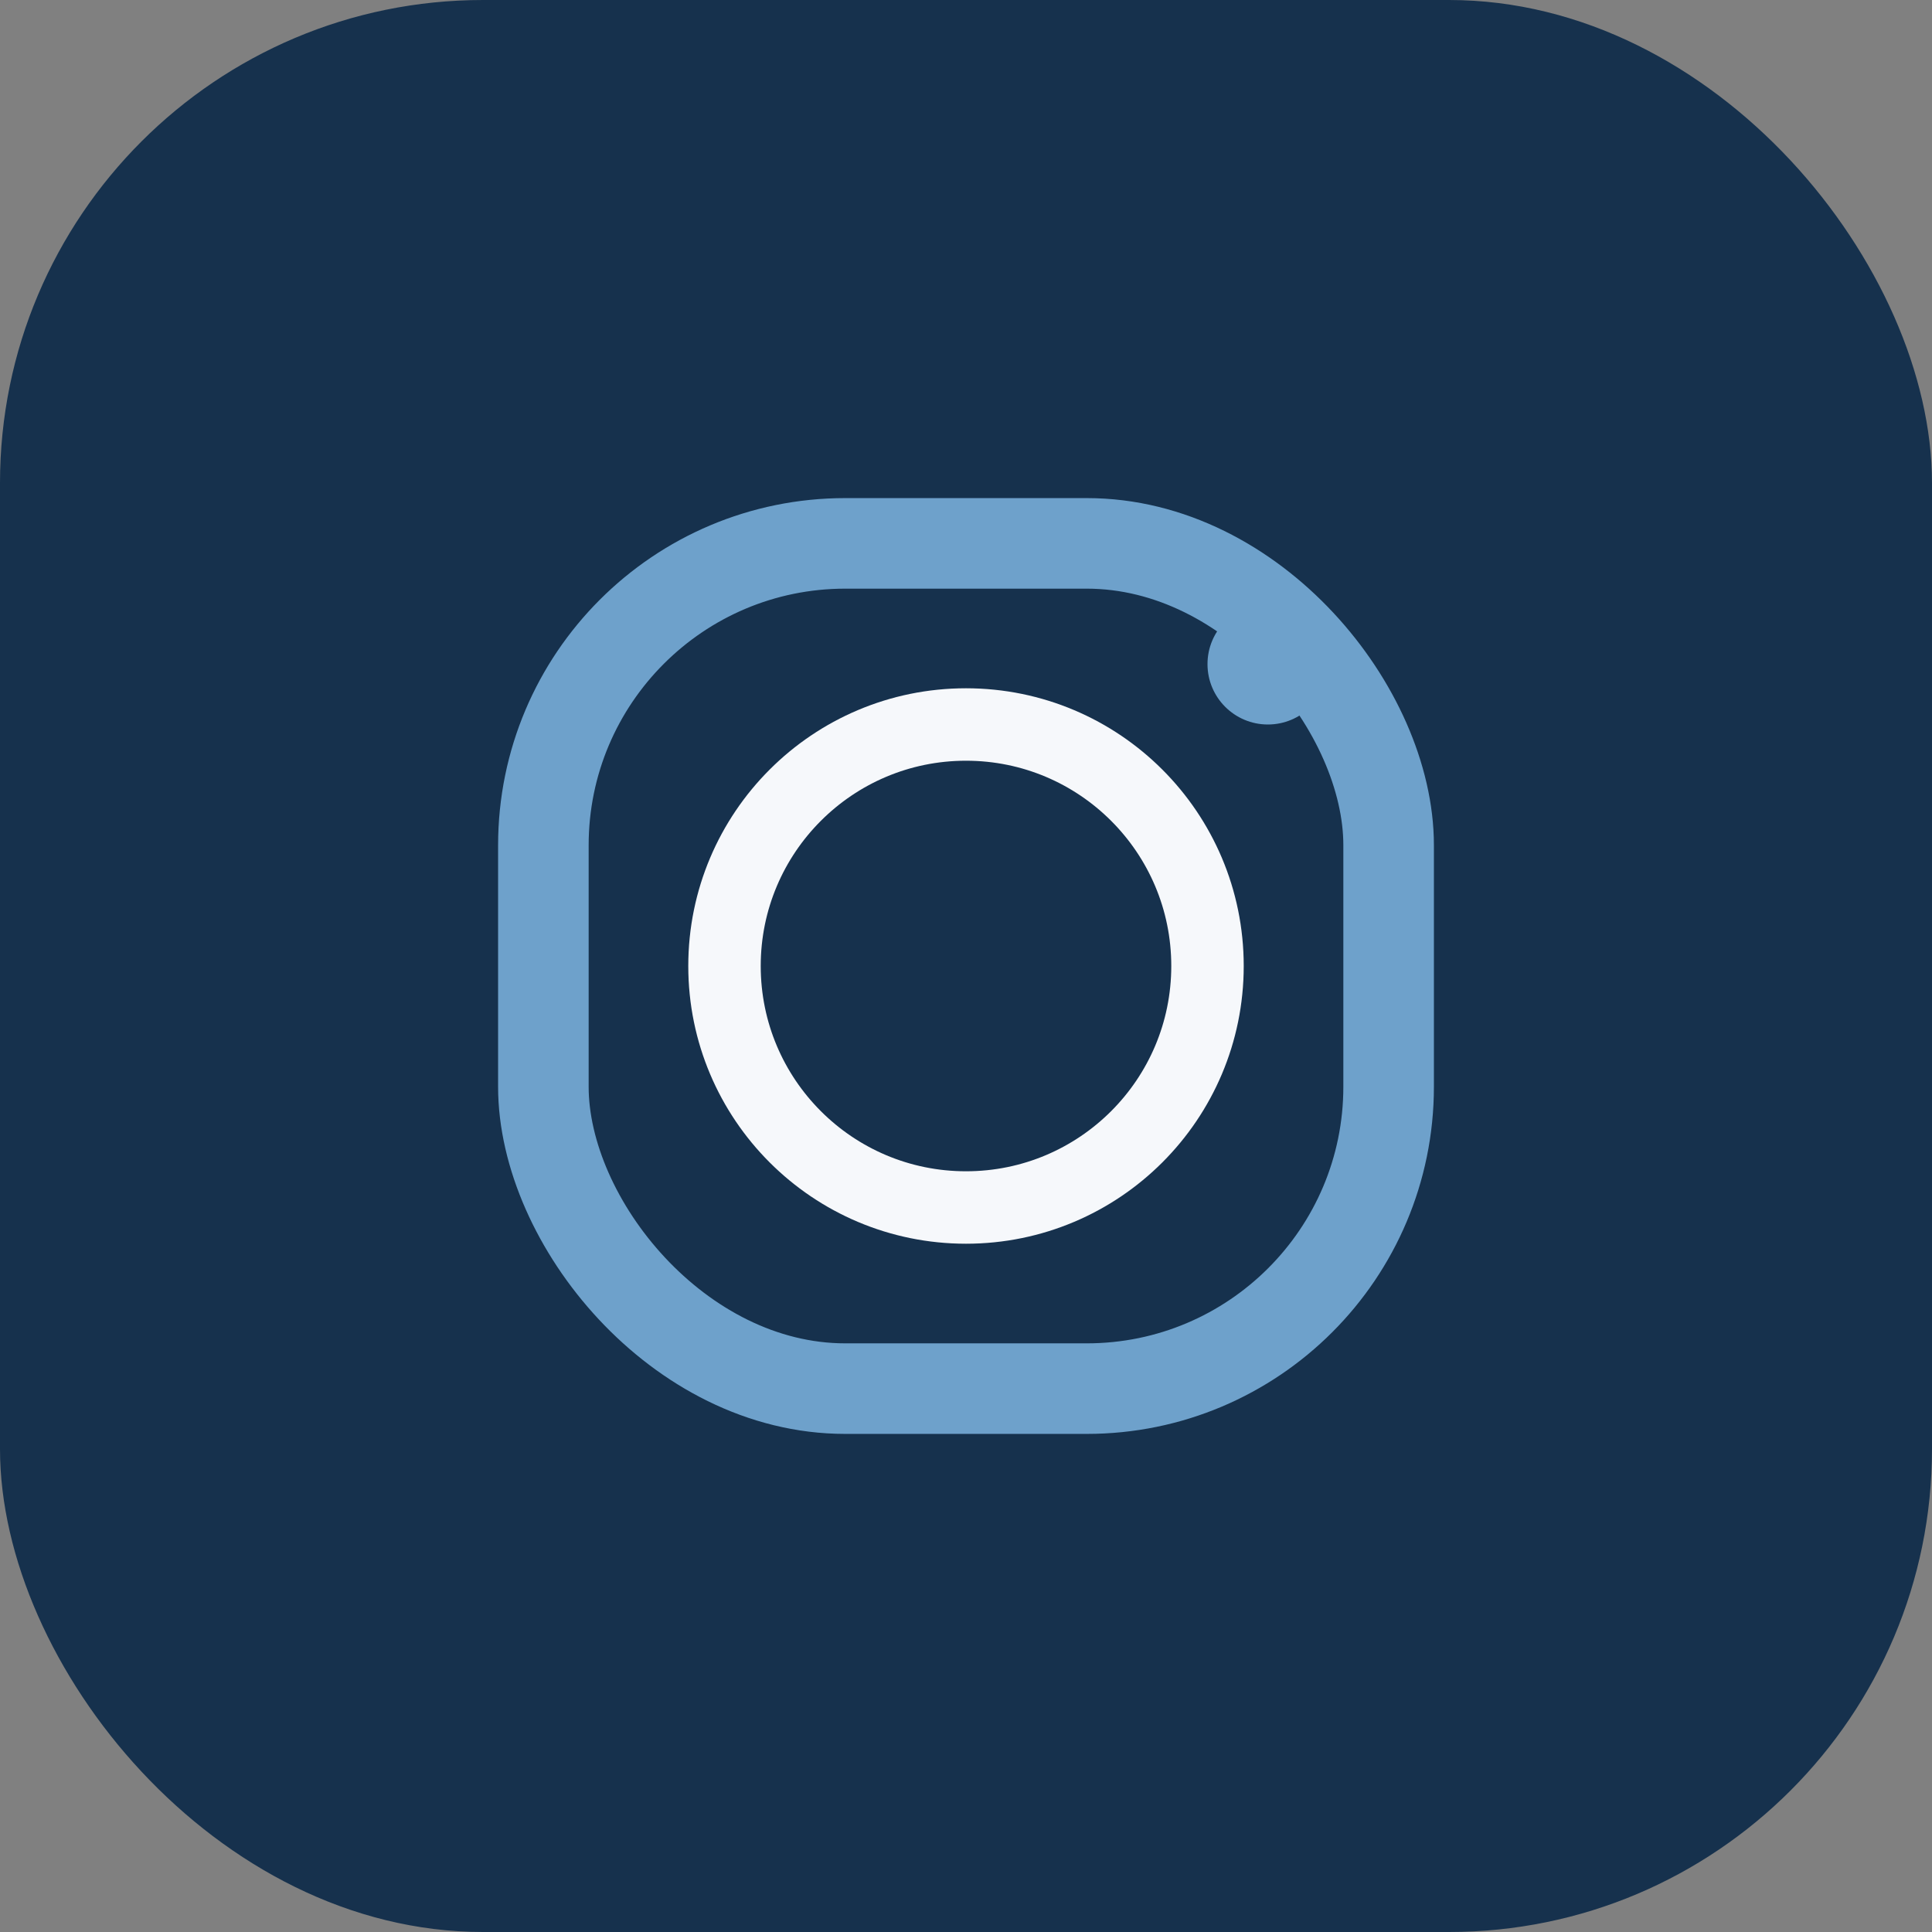
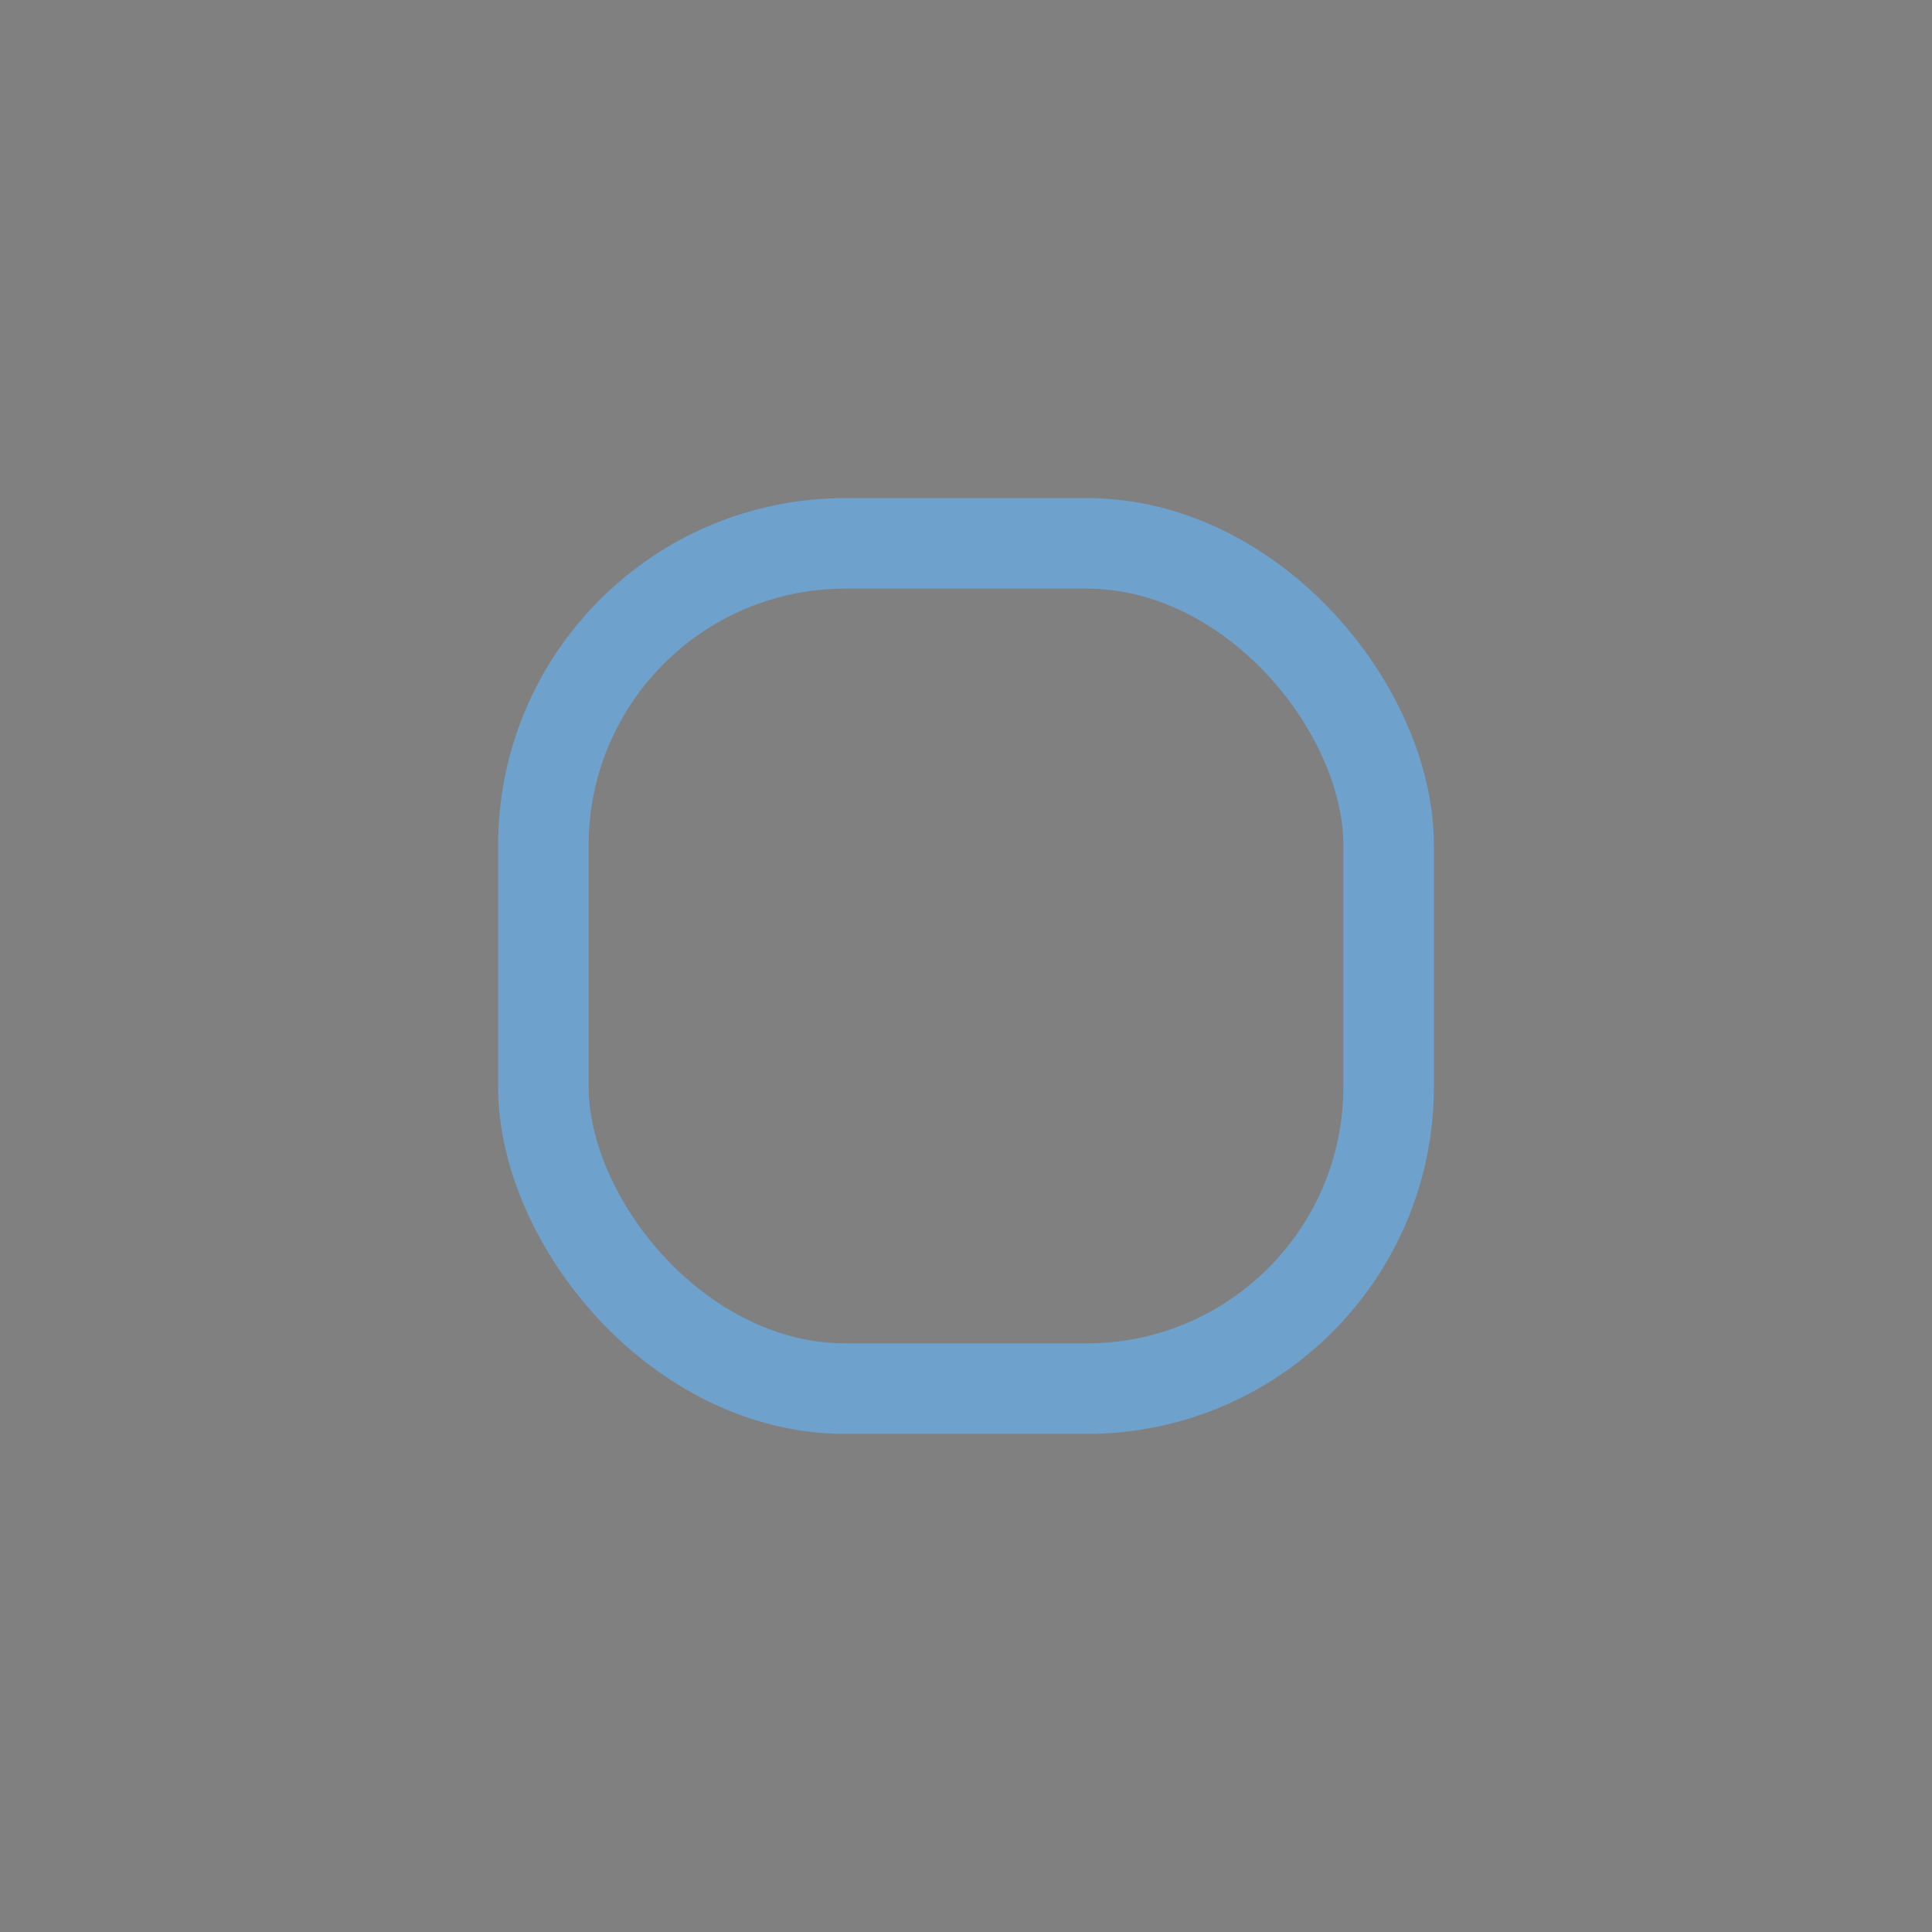
<svg xmlns="http://www.w3.org/2000/svg" width="32" height="32" viewBox="0 0 32 32">
  <rect x="0" y="0" width="32" height="32" fill="#808080" stroke="none" />
-   <rect width="32" height="32" rx="8" fill="#16314D" />
  <rect x="9" y="9" width="14" height="14" rx="5" fill="none" stroke="#6EA1CB" stroke-width="1.5" />
-   <circle cx="16" cy="16" r="4" fill="none" stroke="#F6F8FB" stroke-width="1.2" />
-   <circle cx="21" cy="11" r="1" fill="#6EA1CB" />
</svg>